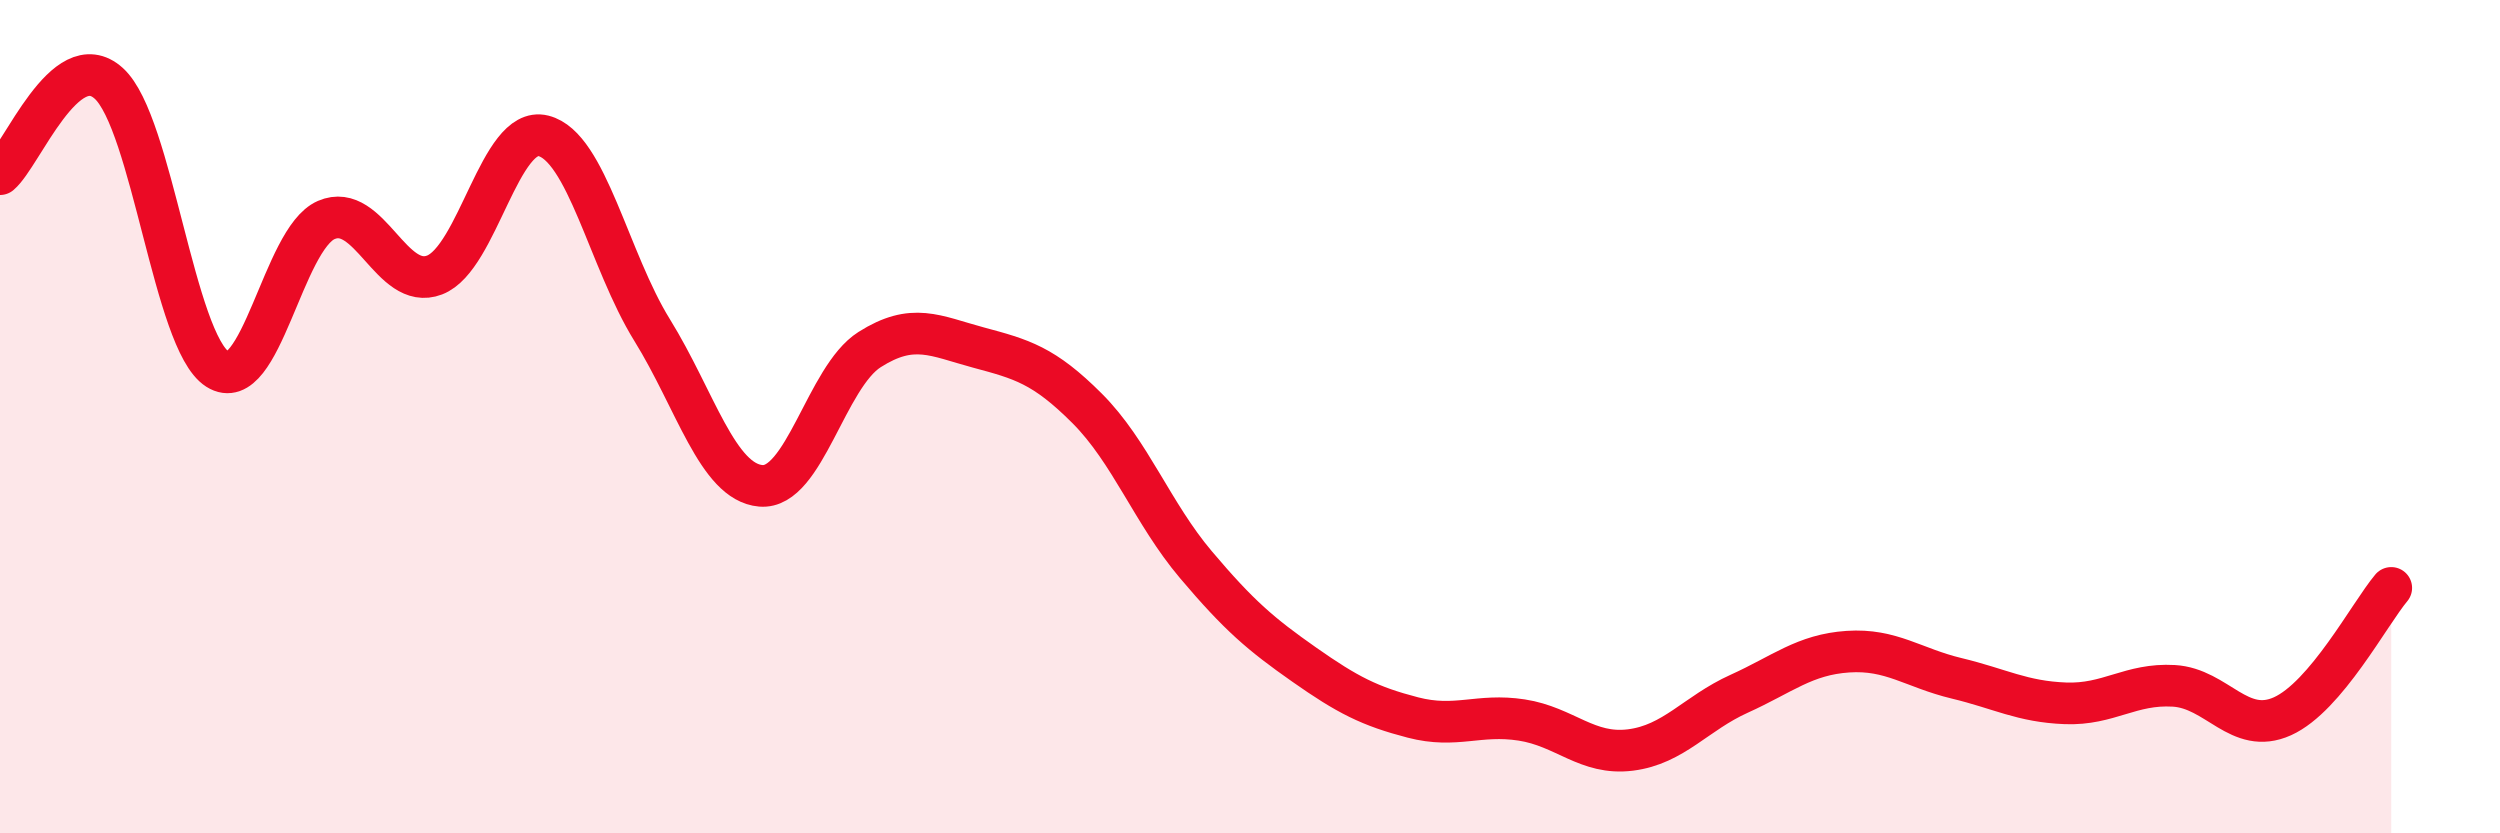
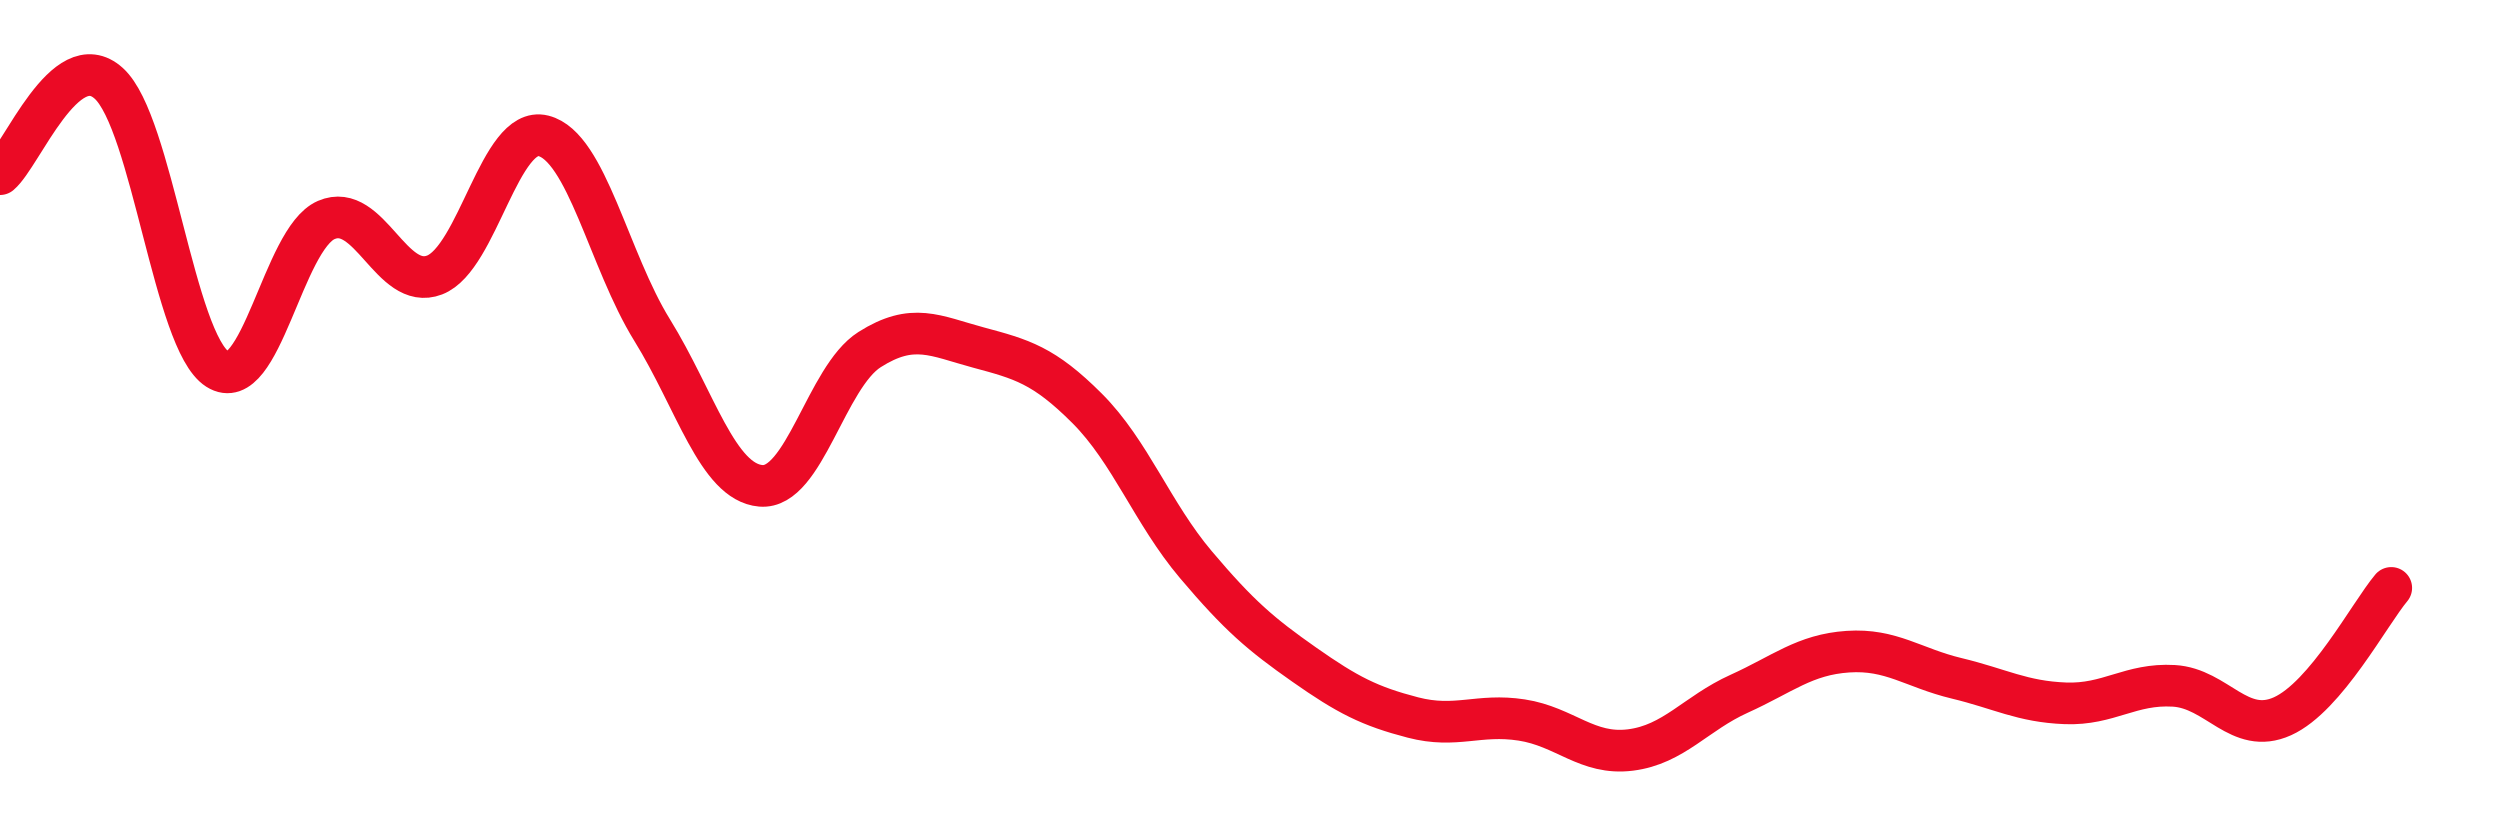
<svg xmlns="http://www.w3.org/2000/svg" width="60" height="20" viewBox="0 0 60 20">
-   <path d="M 0,4.18 C 0.52,3.74 1.57,1.06 2.61,2 C 3.65,2.94 4.18,8.2 5.22,8.86 C 6.26,9.52 6.79,5.73 7.83,5.28 C 8.87,4.83 9.39,7 10.43,6.6 C 11.47,6.2 12,3 13.04,3.26 C 14.08,3.52 14.61,6.24 15.65,7.92 C 16.69,9.6 17.22,11.57 18.26,11.66 C 19.3,11.75 19.83,9.05 20.87,8.39 C 21.91,7.73 22.44,8.06 23.48,8.34 C 24.52,8.62 25.05,8.76 26.09,9.8 C 27.13,10.84 27.66,12.32 28.7,13.55 C 29.74,14.78 30.26,15.22 31.3,15.95 C 32.34,16.68 32.87,16.95 33.91,17.22 C 34.95,17.49 35.48,17.12 36.52,17.28 C 37.56,17.44 38.09,18.13 39.13,18 C 40.17,17.87 40.7,17.12 41.74,16.65 C 42.78,16.18 43.31,15.71 44.35,15.64 C 45.39,15.57 45.92,16.03 46.96,16.28 C 48,16.53 48.53,16.84 49.57,16.88 C 50.61,16.92 51.13,16.4 52.17,16.46 C 53.21,16.52 53.74,17.66 54.78,17.19 C 55.82,16.72 56.87,14.73 57.39,14.11L57.39 20L0 20Z" fill="#EB0A25" opacity="0.1" stroke-linecap="round" stroke-linejoin="round" />
  <path d="M 0,4.18 C 0.52,3.74 1.57,1.06 2.61,2 C 3.65,2.94 4.18,8.2 5.22,8.86 C 6.26,9.52 6.79,5.73 7.83,5.28 C 8.87,4.83 9.39,7 10.43,6.6 C 11.47,6.2 12,3 13.04,3.26 C 14.08,3.52 14.61,6.24 15.65,7.92 C 16.69,9.6 17.22,11.57 18.26,11.66 C 19.3,11.75 19.83,9.05 20.87,8.39 C 21.91,7.73 22.44,8.06 23.48,8.34 C 24.52,8.62 25.05,8.76 26.09,9.8 C 27.13,10.84 27.66,12.32 28.7,13.55 C 29.74,14.78 30.26,15.22 31.3,15.95 C 32.34,16.68 32.87,16.95 33.91,17.22 C 34.95,17.49 35.48,17.12 36.52,17.28 C 37.56,17.44 38.09,18.13 39.13,18 C 40.17,17.87 40.7,17.12 41.74,16.65 C 42.78,16.18 43.31,15.71 44.35,15.64 C 45.39,15.57 45.92,16.03 46.96,16.28 C 48,16.53 48.53,16.84 49.57,16.88 C 50.61,16.92 51.13,16.4 52.17,16.46 C 53.21,16.52 53.74,17.66 54.78,17.19 C 55.82,16.72 56.87,14.73 57.39,14.11" stroke="#EB0A25" stroke-width="1" fill="none" stroke-linecap="round" stroke-linejoin="round" />
</svg>